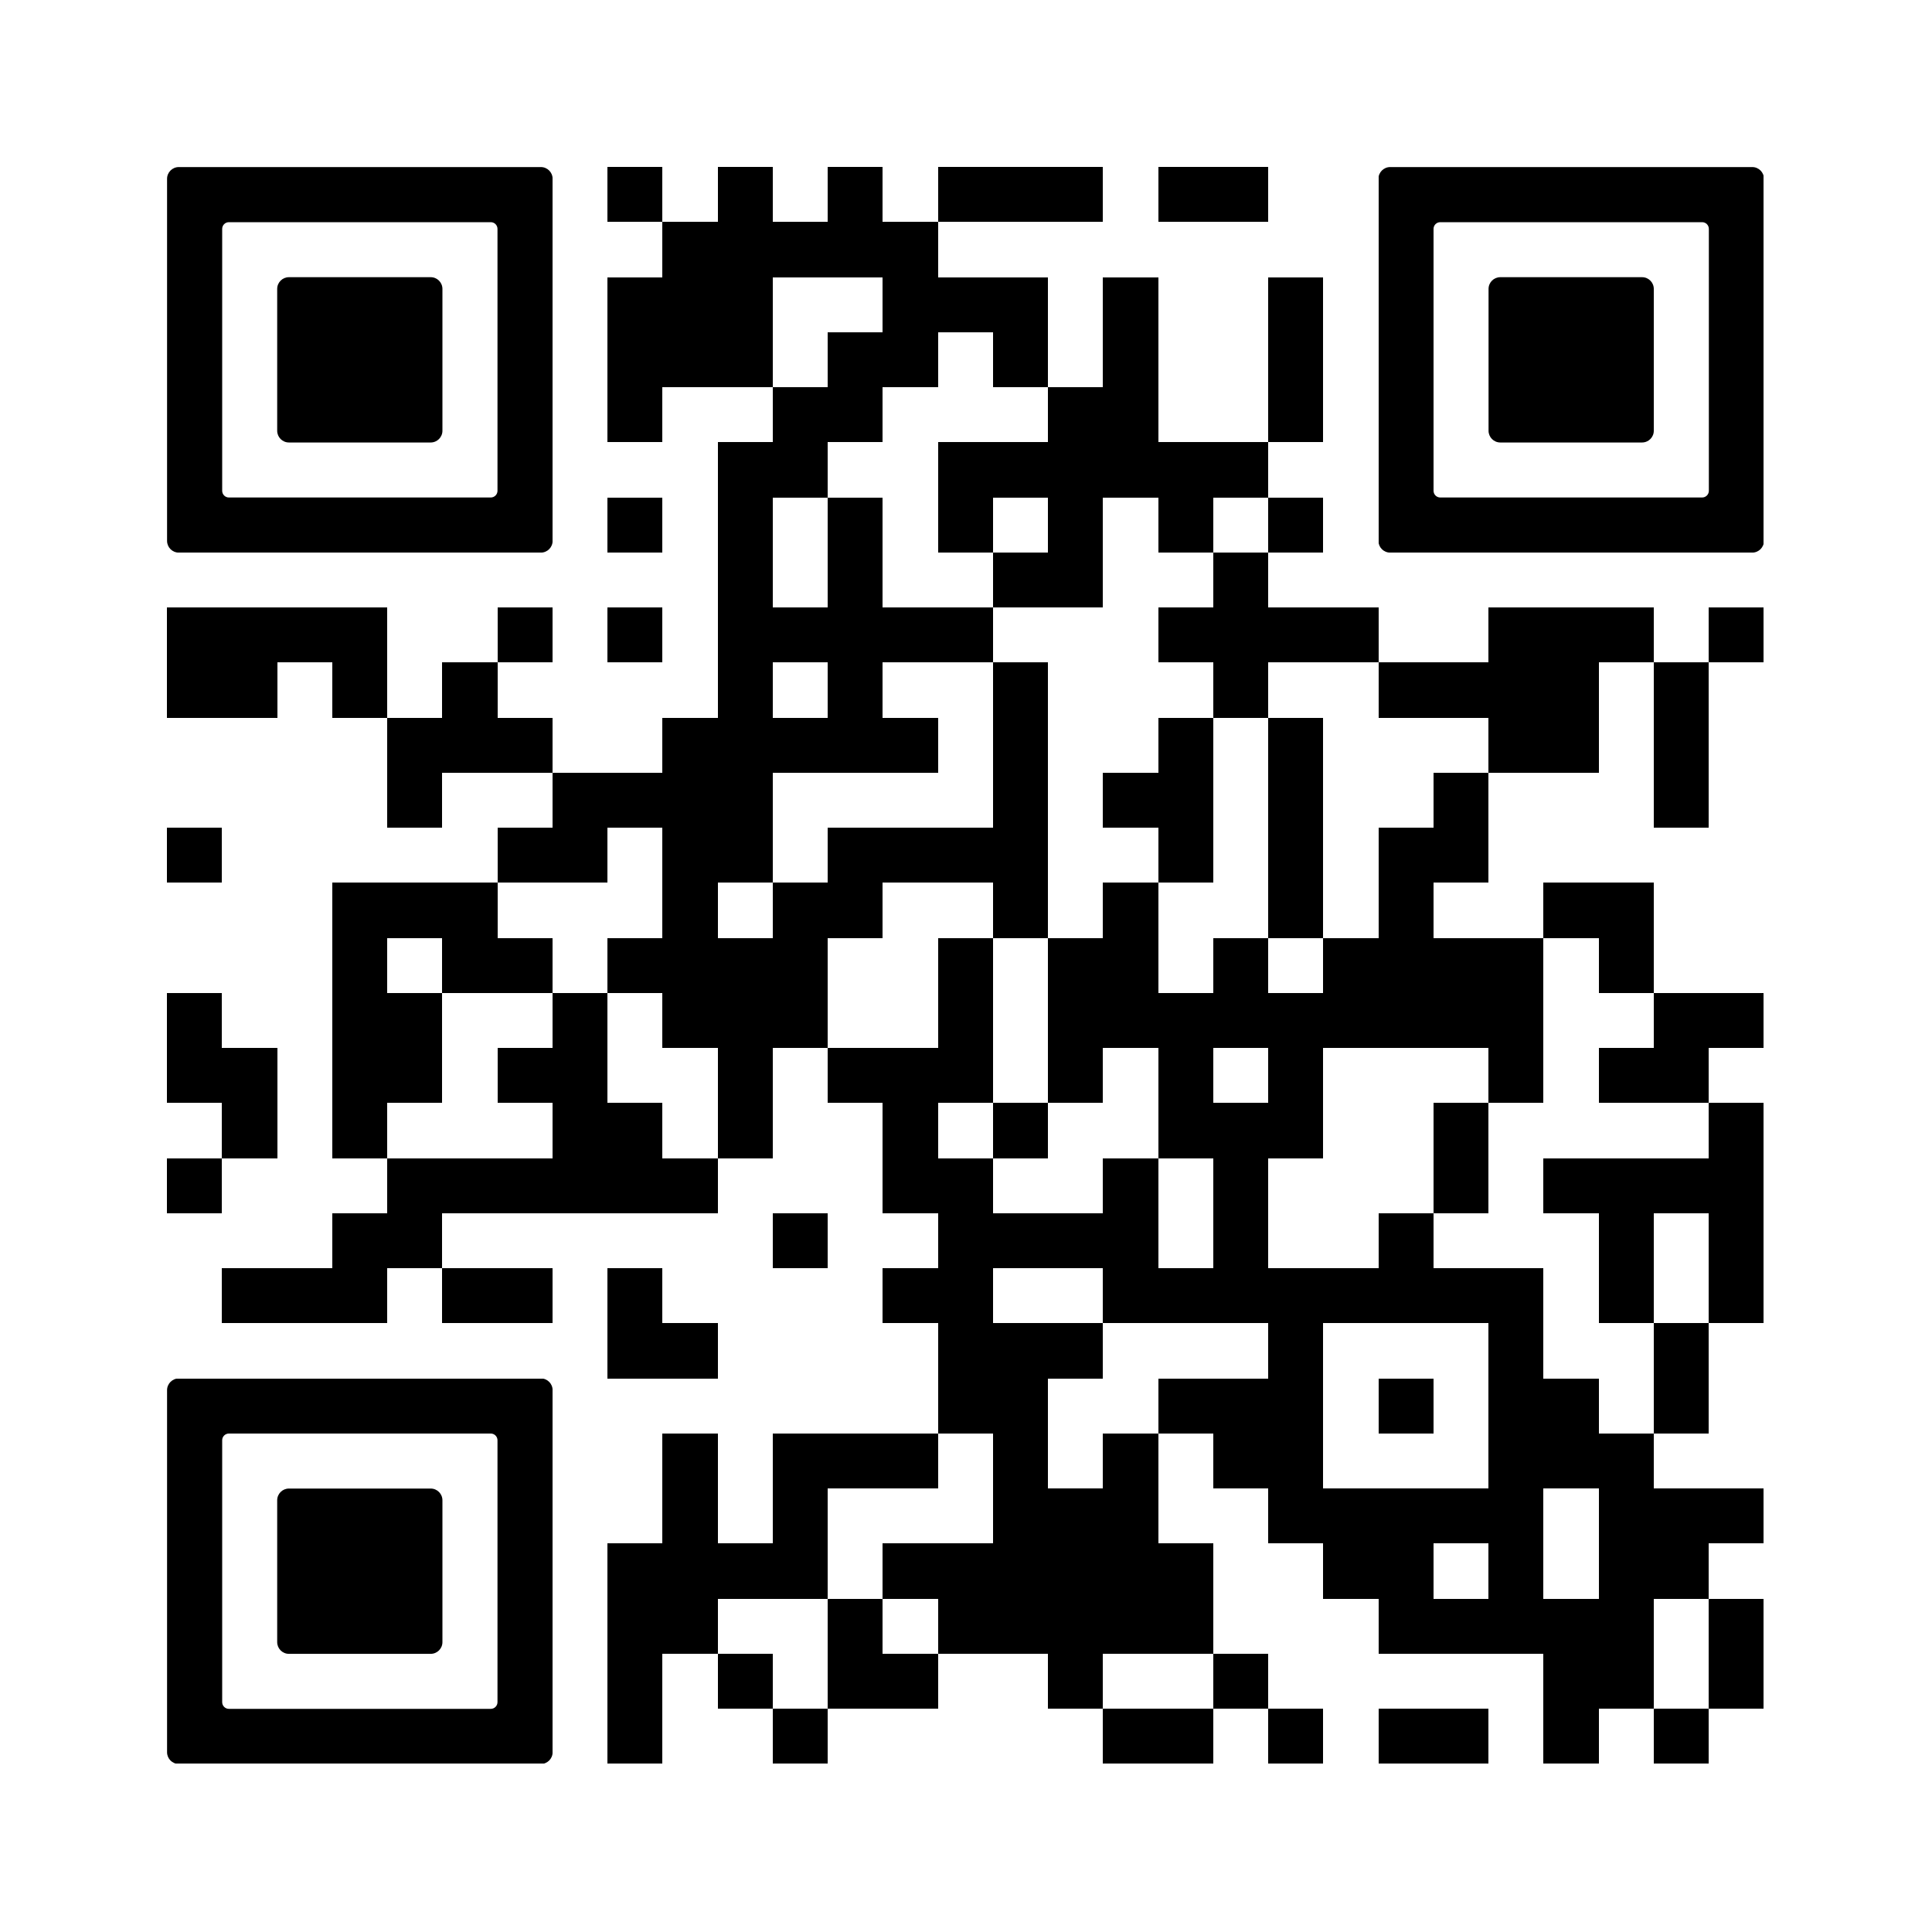
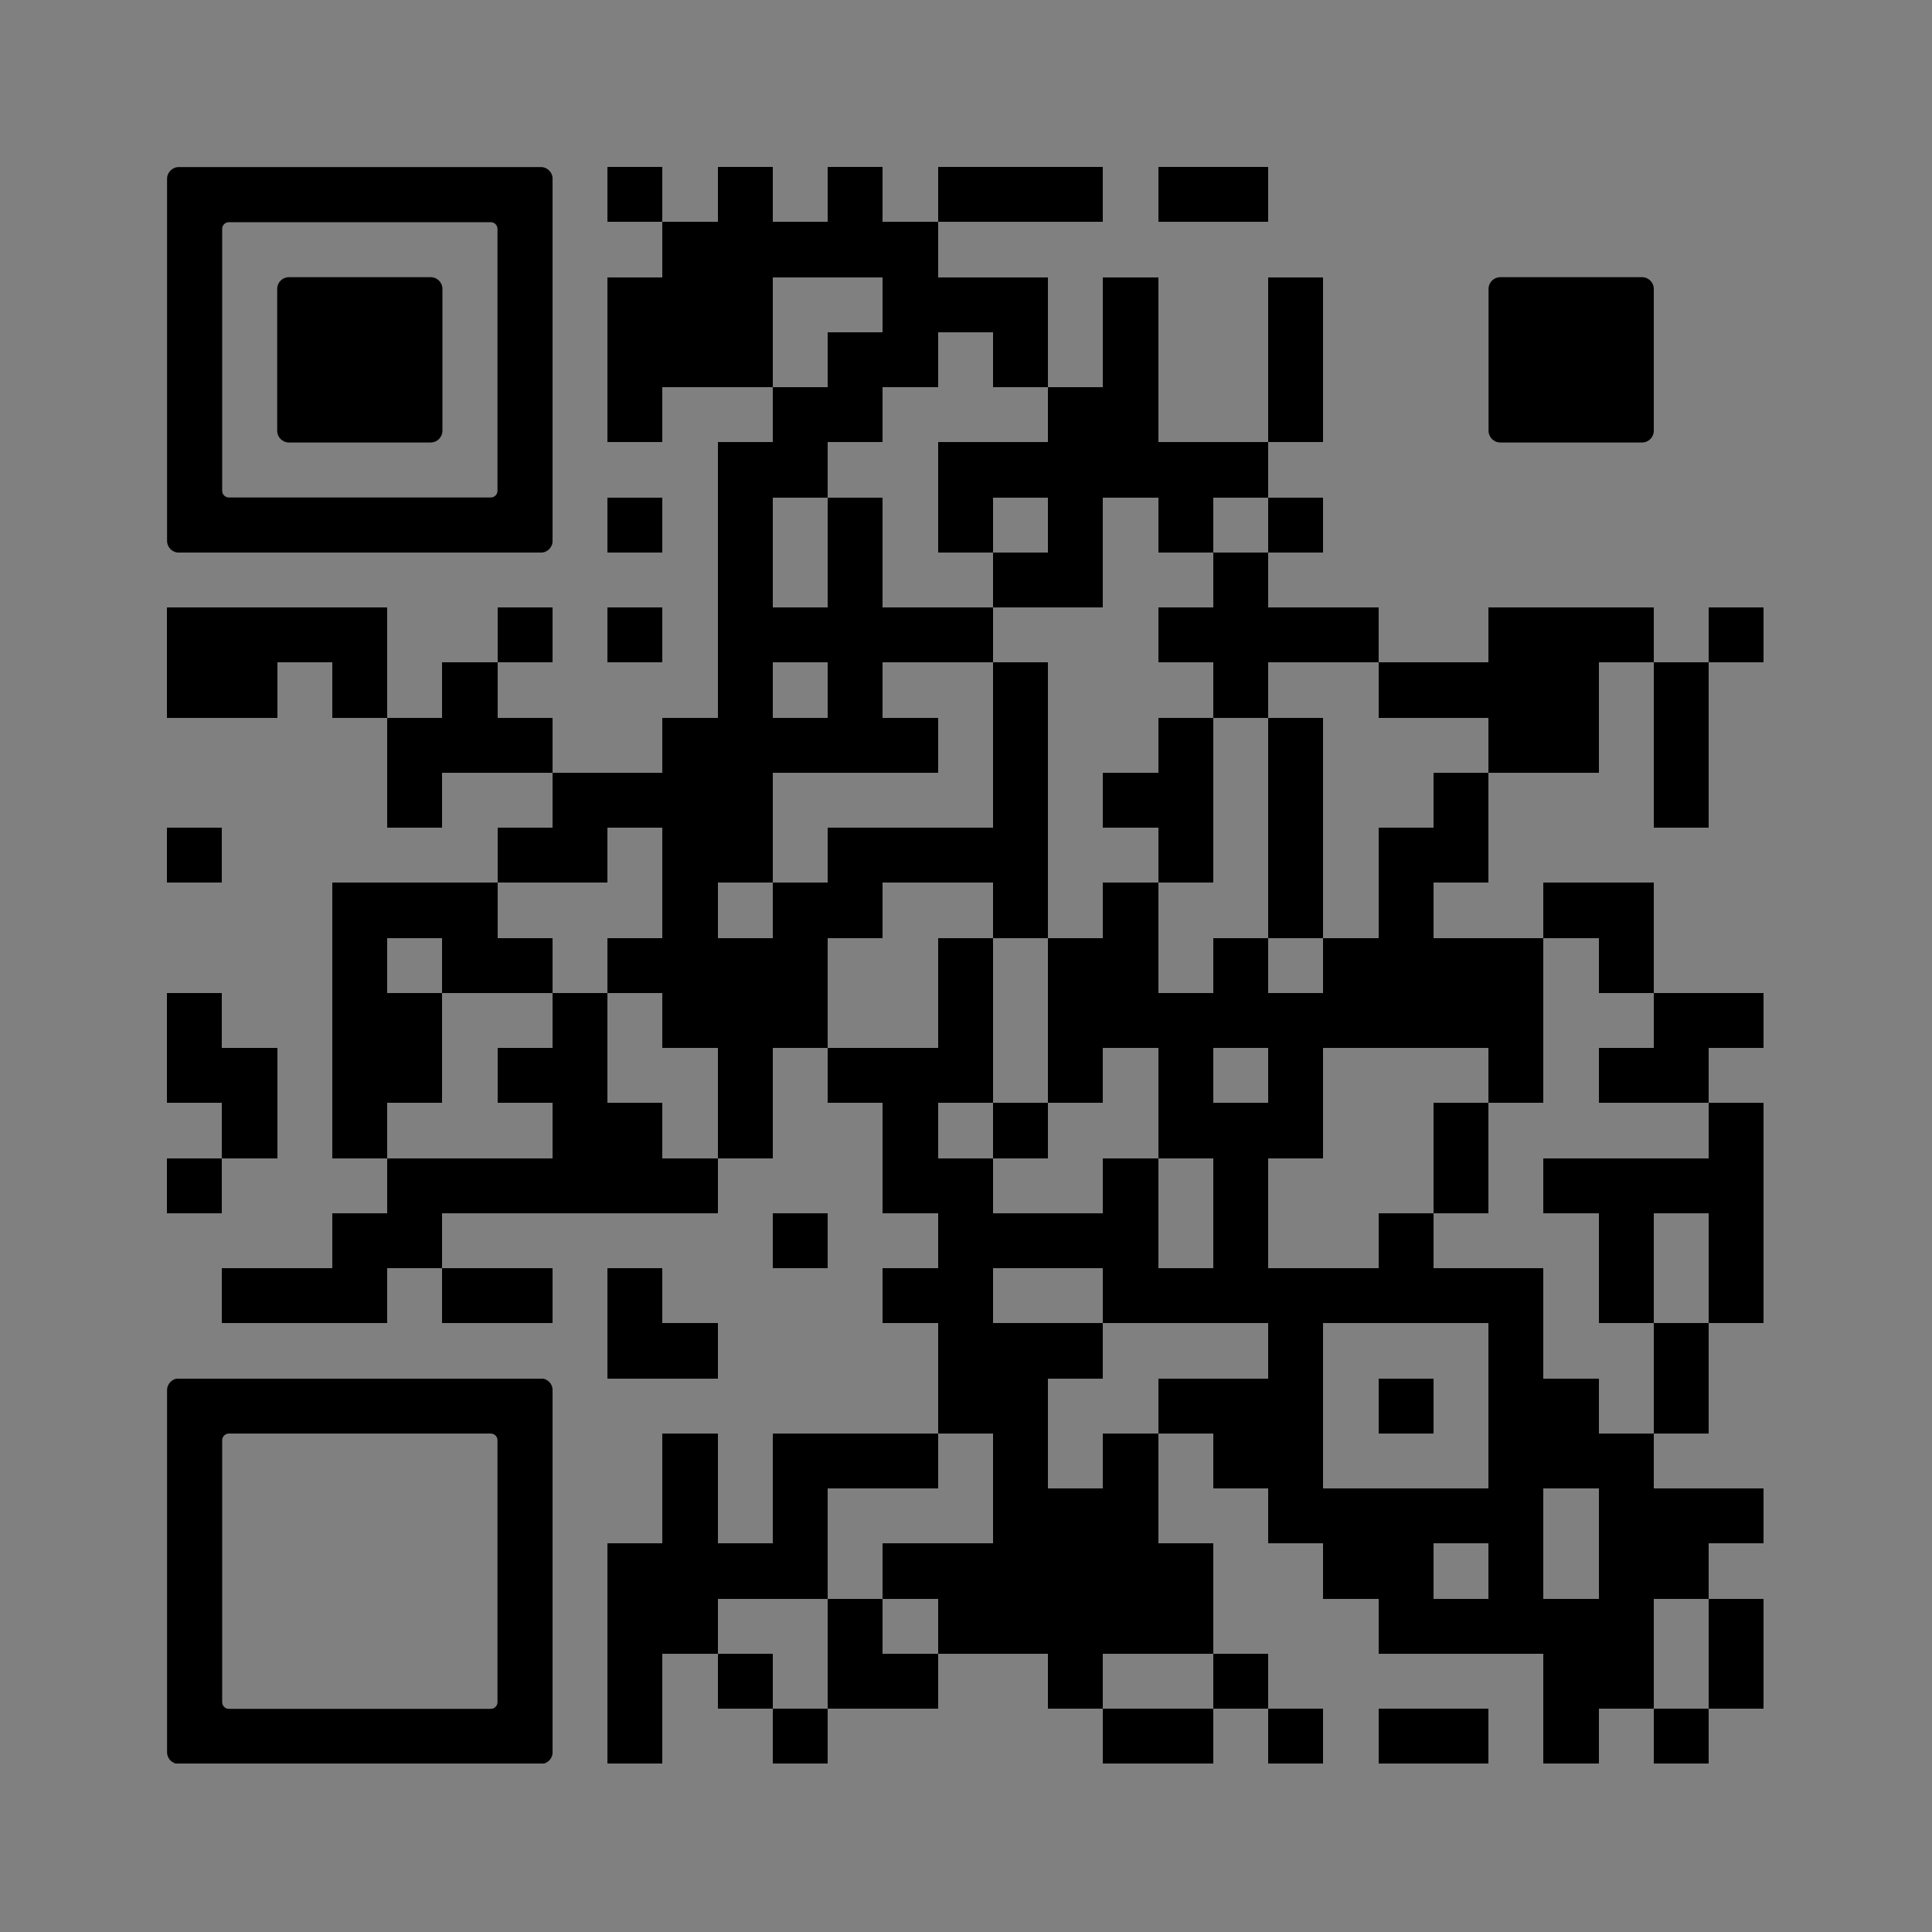
<svg xmlns="http://www.w3.org/2000/svg" version="1.0" viewBox="0 0 100 100">
  <rect x="0" y="0" width="100" height="100" fill="#808080" stroke="none" />
  <svg width="100" height="100" viewBox="0 0 2000 2000" shape-rendering="crispEdges">
-     <path fill="#fff" d="M0 0h2000v2000H0z" />
    <path d="M629 173h57v57h-57zM743 173h57v57h-57zM857 173h57v57h-57zM971 173h57v57h-57zM1028 173h57v57h-57zM1085 173h57v57h-57zM1199 173h57v57h-57zM1256 173h57v57h-57zM686 230h57v57h-57zM743 230h57v57h-57zM800 230h57v57h-57zM857 230h57v57h-57zM914 230h57v57h-57zM629 287h57v57h-57zM686 287h57v57h-57zM743 287h57v57h-57zM914 287h57v57h-57zM971 287h57v57h-57zM1028 287h57v57h-57zM1142 287h57v57h-57zM1313 287h57v57h-57zM629 344h57v57h-57zM686 344h57v57h-57zM743 344h57v57h-57zM857 344h57v57h-57zM914 344h57v57h-57zM1028 344h57v57h-57zM1142 344h57v57h-57zM1313 344h57v57h-57zM629 401h57v57h-57zM800 401h57v57h-57zM857 401h57v57h-57zM1085 401h57v57h-57zM1142 401h57v57h-57zM1313 401h57v57h-57zM743 458h57v57h-57zM800 458h57v57h-57zM971 458h57v57h-57zM1028 458h57v57h-57zM1085 458h57v57h-57zM1142 458h57v57h-57zM1199 458h57v57h-57zM1256 458h57v57h-57zM629 515h57v57h-57zM743 515h57v57h-57zM857 515h57v57h-57zM971 515h57v57h-57zM1085 515h57v57h-57zM1199 515h57v57h-57zM1313 515h57v57h-57zM743 572h57v57h-57zM857 572h57v57h-57zM1028 572h57v57h-57zM1085 572h57v57h-57zM1256 572h57v57h-57zM173 629h57v57h-57zM230 629h57v57h-57zM287 629h57v57h-57zM344 629h57v57h-57zM515 629h57v57h-57zM629 629h57v57h-57zM743 629h57v57h-57zM800 629h57v57h-57zM857 629h57v57h-57zM914 629h57v57h-57zM971 629h57v57h-57zM1199 629h57v57h-57zM1256 629h57v57h-57zM1313 629h57v57h-57zM1370 629h57v57h-57zM1541 629h57v57h-57zM1598 629h57v57h-57zM1655 629h57v57h-57zM1769 629h57v57h-57zM173 686h57v57h-57zM230 686h57v57h-57zM344 686h57v57h-57zM458 686h57v57h-57zM743 686h57v57h-57zM857 686h57v57h-57zM1028 686h57v57h-57zM1256 686h57v57h-57zM1427 686h57v57h-57zM1484 686h57v57h-57zM1541 686h57v57h-57zM1598 686h57v57h-57zM1712 686h57v57h-57zM401 743h57v57h-57zM458 743h57v57h-57zM515 743h57v57h-57zM686 743h57v57h-57zM743 743h57v57h-57zM800 743h57v57h-57zM857 743h57v57h-57zM914 743h57v57h-57zM1028 743h57v57h-57zM1199 743h57v57h-57zM1313 743h57v57h-57zM1541 743h57v57h-57zM1598 743h57v57h-57zM1712 743h57v57h-57zM401 800h57v57h-57zM572 800h57v57h-57zM629 800h57v57h-57zM686 800h57v57h-57zM743 800h57v57h-57zM1028 800h57v57h-57zM1142 800h57v57h-57zM1199 800h57v57h-57zM1313 800h57v57h-57zM1484 800h57v57h-57zM1712 800h57v57h-57zM173 857h57v57h-57zM515 857h57v57h-57zM572 857h57v57h-57zM686 857h57v57h-57zM743 857h57v57h-57zM857 857h57v57h-57zM914 857h57v57h-57zM971 857h57v57h-57zM1028 857h57v57h-57zM1199 857h57v57h-57zM1313 857h57v57h-57zM1427 857h57v57h-57zM1484 857h57v57h-57zM344 914h57v57h-57zM401 914h57v57h-57zM458 914h57v57h-57zM686 914h57v57h-57zM800 914h57v57h-57zM857 914h57v57h-57zM1028 914h57v57h-57zM1142 914h57v57h-57zM1313 914h57v57h-57zM1427 914h57v57h-57zM1598 914h57v57h-57zM1655 914h57v57h-57zM344 971h57v57h-57zM458 971h57v57h-57zM515 971h57v57h-57zM629 971h57v57h-57zM686 971h57v57h-57zM743 971h57v57h-57zM800 971h57v57h-57zM971 971h57v57h-57zM1085 971h57v57h-57zM1142 971h57v57h-57zM1256 971h57v57h-57zM1370 971h57v57h-57zM1427 971h57v57h-57zM1484 971h57v57h-57zM1541 971h57v57h-57zM1655 971h57v57h-57zM173 1028h57v57h-57zM344 1028h57v57h-57zM401 1028h57v57h-57zM572 1028h57v57h-57zM686 1028h57v57h-57zM743 1028h57v57h-57zM800 1028h57v57h-57zM971 1028h57v57h-57zM1085 1028h57v57h-57zM1142 1028h57v57h-57zM1199 1028h57v57h-57zM1256 1028h57v57h-57zM1313 1028h57v57h-57zM1370 1028h57v57h-57zM1427 1028h57v57h-57zM1484 1028h57v57h-57zM1541 1028h57v57h-57zM1712 1028h57v57h-57zM1769 1028h57v57h-57zM173 1085h57v57h-57zM230 1085h57v57h-57zM344 1085h57v57h-57zM401 1085h57v57h-57zM515 1085h57v57h-57zM572 1085h57v57h-57zM743 1085h57v57h-57zM857 1085h57v57h-57zM914 1085h57v57h-57zM971 1085h57v57h-57zM1085 1085h57v57h-57zM1199 1085h57v57h-57zM1313 1085h57v57h-57zM1541 1085h57v57h-57zM1655 1085h57v57h-57zM1712 1085h57v57h-57zM230 1142h57v57h-57zM344 1142h57v57h-57zM572 1142h57v57h-57zM629 1142h57v57h-57zM743 1142h57v57h-57zM914 1142h57v57h-57zM1028 1142h57v57h-57zM1199 1142h57v57h-57zM1256 1142h57v57h-57zM1313 1142h57v57h-57zM1484 1142h57v57h-57zM1769 1142h57v57h-57zM173 1199h57v57h-57zM401 1199h57v57h-57zM458 1199h57v57h-57zM515 1199h57v57h-57zM572 1199h57v57h-57zM629 1199h57v57h-57zM686 1199h57v57h-57zM914 1199h57v57h-57zM971 1199h57v57h-57zM1142 1199h57v57h-57zM1256 1199h57v57h-57zM1484 1199h57v57h-57zM1598 1199h57v57h-57zM1655 1199h57v57h-57zM1712 1199h57v57h-57zM1769 1199h57v57h-57zM344 1256h57v57h-57zM401 1256h57v57h-57zM800 1256h57v57h-57zM971 1256h57v57h-57zM1028 1256h57v57h-57zM1085 1256h57v57h-57zM1142 1256h57v57h-57zM1256 1256h57v57h-57zM1427 1256h57v57h-57zM1655 1256h57v57h-57zM1769 1256h57v57h-57zM230 1313h57v57h-57zM287 1313h57v57h-57zM344 1313h57v57h-57zM458 1313h57v57h-57zM515 1313h57v57h-57zM629 1313h57v57h-57zM914 1313h57v57h-57zM971 1313h57v57h-57zM1142 1313h57v57h-57zM1199 1313h57v57h-57zM1256 1313h57v57h-57zM1313 1313h57v57h-57zM1370 1313h57v57h-57zM1427 1313h57v57h-57zM1484 1313h57v57h-57zM1541 1313h57v57h-57zM1655 1313h57v57h-57zM1769 1313h57v57h-57zM629 1370h57v57h-57zM686 1370h57v57h-57zM971 1370h57v57h-57zM1028 1370h57v57h-57zM1085 1370h57v57h-57zM1313 1370h57v57h-57zM1541 1370h57v57h-57zM1712 1370h57v57h-57zM971 1427h57v57h-57zM1028 1427h57v57h-57zM1199 1427h57v57h-57zM1256 1427h57v57h-57zM1313 1427h57v57h-57zM1427 1427h57v57h-57zM1541 1427h57v57h-57zM1598 1427h57v57h-57zM1712 1427h57v57h-57zM686 1484h57v57h-57zM800 1484h57v57h-57zM857 1484h57v57h-57zM914 1484h57v57h-57zM1028 1484h57v57h-57zM1142 1484h57v57h-57zM1256 1484h57v57h-57zM1313 1484h57v57h-57zM1541 1484h57v57h-57zM1598 1484h57v57h-57zM1655 1484h57v57h-57zM686 1541h57v57h-57zM800 1541h57v57h-57zM1028 1541h57v57h-57zM1085 1541h57v57h-57zM1142 1541h57v57h-57zM1313 1541h57v57h-57zM1370 1541h57v57h-57zM1427 1541h57v57h-57zM1484 1541h57v57h-57zM1541 1541h57v57h-57zM1655 1541h57v57h-57zM1712 1541h57v57h-57zM1769 1541h57v57h-57zM629 1598h57v57h-57zM686 1598h57v57h-57zM743 1598h57v57h-57zM800 1598h57v57h-57zM914 1598h57v57h-57zM971 1598h57v57h-57zM1028 1598h57v57h-57zM1085 1598h57v57h-57zM1142 1598h57v57h-57zM1199 1598h57v57h-57zM1370 1598h57v57h-57zM1427 1598h57v57h-57zM1541 1598h57v57h-57zM1655 1598h57v57h-57zM1712 1598h57v57h-57zM629 1655h57v57h-57zM686 1655h57v57h-57zM857 1655h57v57h-57zM971 1655h57v57h-57zM1028 1655h57v57h-57zM1085 1655h57v57h-57zM1142 1655h57v57h-57zM1199 1655h57v57h-57zM1427 1655h57v57h-57zM1484 1655h57v57h-57zM1541 1655h57v57h-57zM1598 1655h57v57h-57zM1655 1655h57v57h-57zM1769 1655h57v57h-57zM629 1712h57v57h-57zM743 1712h57v57h-57zM857 1712h57v57h-57zM914 1712h57v57h-57zM1085 1712h57v57h-57zM1256 1712h57v57h-57zM1598 1712h57v57h-57zM1655 1712h57v57h-57zM1769 1712h57v57h-57zM629 1769h57v57h-57zM800 1769h57v57h-57zM1142 1769h57v57h-57zM1199 1769h57v57h-57zM1313 1769h57v57h-57zM1427 1769h57v57h-57zM1484 1769h57v57h-57zM1598 1769h57v57h-57zM1712 1769h57v57h-57z" />
    <svg x="173" y="173" viewBox="0 0 700 700" width="399" height="399" shape-rendering="auto">
      <path d="M21.2-.1C9.5-.1-.1 9.5-.1 21.2V678.8c0 11.7 9.5 21.3 21.3 21.3h657.6c11.7 0 21.3-9.5 21.3-21.3V21.2c0-11.7-9.5-21.3-21.3-21.3H21.2zM600 200v387.8c0 6.8-5.5 12.2-12.2 12.2H112.2c-6.8 0-12.2-5.5-12.2-12.2V112.2c0-6.8 5.5-12.2 12.2-12.2h475.6c6.8 0 12.2 5.5 12.2 12.2V200z" />
    </svg>
    <svg x="173" y="173" viewBox="0 0 700 700" width="399" height="399" shape-rendering="auto">
      <path d="M500 400V221.2c0-11.7-9.5-21.3-21.3-21.3H221.2c-11.7 0-21.3 9.5-21.3 21.3v257.6c0 11.7 9.5 21.3 21.3 21.3h257.5c11.7 0 21.3-9.5 21.3-21.3V400z" />
    </svg>
    <svg x="1427" y="173" viewBox="0 0 700 700" width="399" height="399" shape-rendering="auto">
-       <path d="M21.2-.1C9.5-.1-.1 9.5-.1 21.2V678.8c0 11.7 9.5 21.3 21.3 21.3h657.6c11.7 0 21.3-9.5 21.3-21.3V21.2c0-11.7-9.5-21.3-21.3-21.3H21.2zM600 200v387.8c0 6.8-5.5 12.2-12.2 12.2H112.2c-6.8 0-12.2-5.5-12.2-12.2V112.2c0-6.8 5.5-12.2 12.2-12.2h475.6c6.8 0 12.2 5.5 12.2 12.2V200z" />
-     </svg>
+       </svg>
    <svg x="1427" y="173" viewBox="0 0 700 700" width="399" height="399" shape-rendering="auto">
      <path d="M500 400V221.2c0-11.7-9.5-21.3-21.3-21.3H221.2c-11.7 0-21.3 9.5-21.3 21.3v257.6c0 11.7 9.5 21.3 21.3 21.3h257.5c11.7 0 21.3-9.5 21.3-21.3V400z" />
    </svg>
    <svg x="173" y="1427" viewBox="0 0 700 700" width="399" height="399" shape-rendering="auto">
      <path d="M21.2-.1C9.5-.1-.1 9.5-.1 21.2V678.8c0 11.7 9.5 21.3 21.3 21.3h657.6c11.7 0 21.3-9.5 21.3-21.3V21.2c0-11.7-9.5-21.3-21.3-21.3H21.2zM600 200v387.8c0 6.8-5.5 12.2-12.2 12.2H112.2c-6.8 0-12.2-5.5-12.2-12.2V112.2c0-6.8 5.5-12.2 12.2-12.2h475.6c6.8 0 12.2 5.5 12.2 12.2V200z" />
    </svg>
    <svg x="173" y="1427" viewBox="0 0 700 700" width="399" height="399" shape-rendering="auto">
-       <path d="M500 400V221.2c0-11.7-9.5-21.3-21.3-21.3H221.2c-11.7 0-21.3 9.5-21.3 21.3v257.6c0 11.7 9.5 21.3 21.3 21.3h257.5c11.7 0 21.3-9.5 21.3-21.3V400z" />
-     </svg>
+       </svg>
  </svg>
</svg>